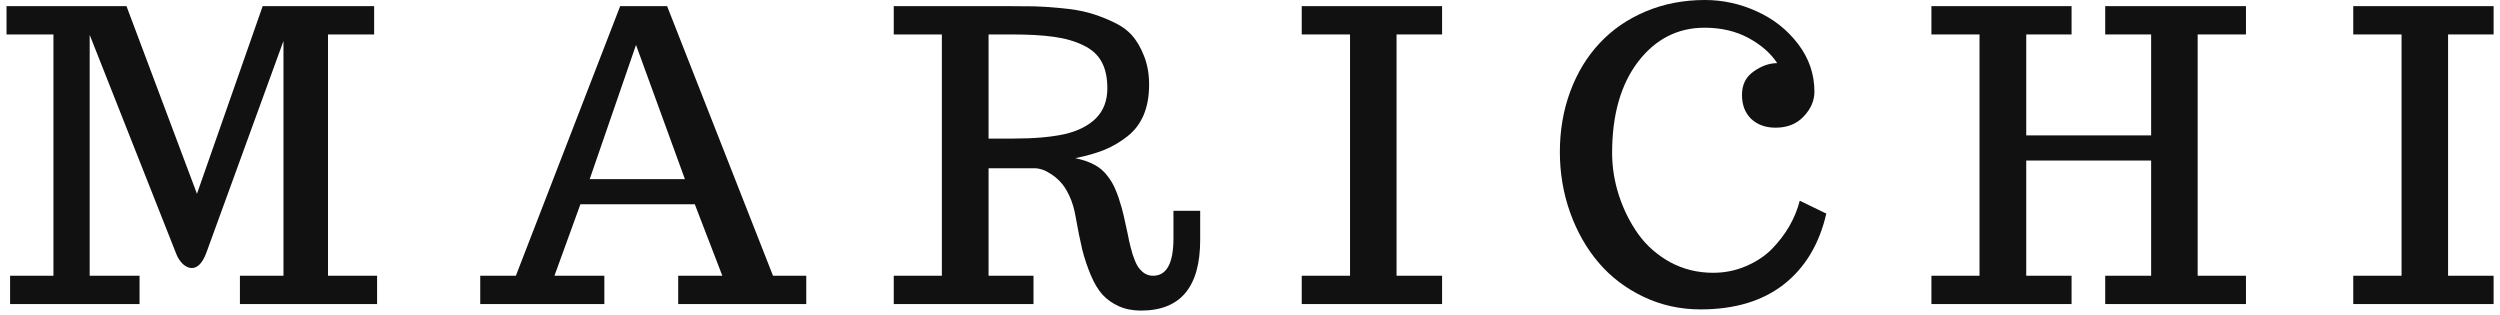
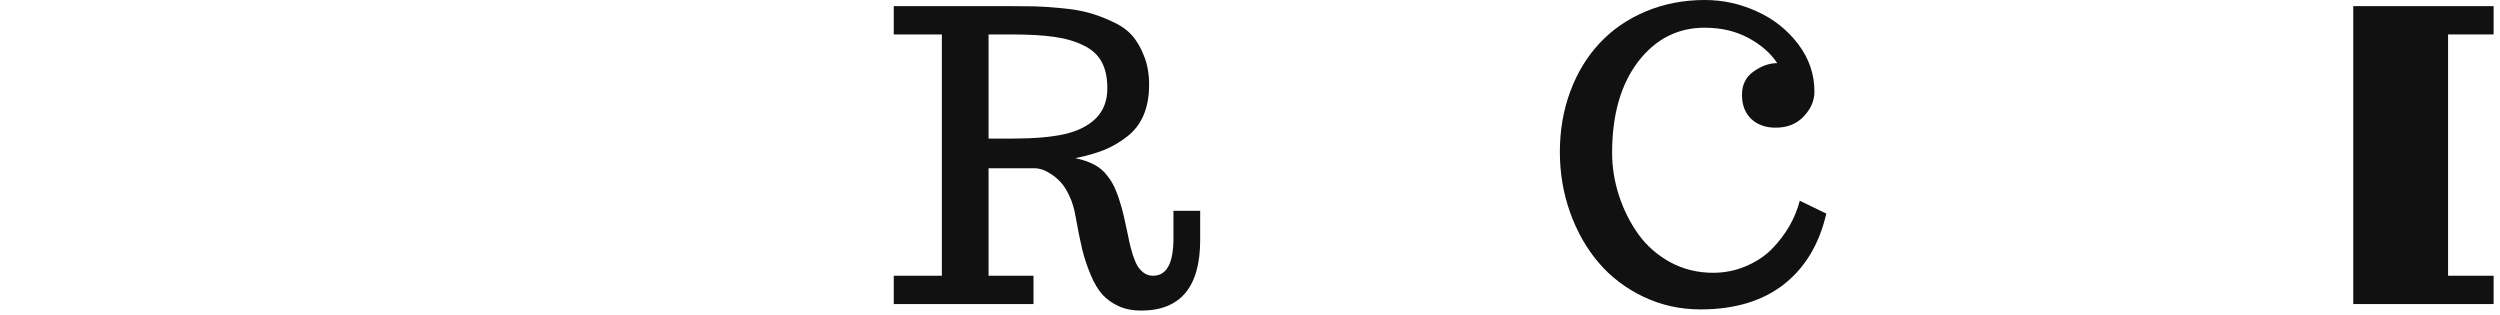
<svg xmlns="http://www.w3.org/2000/svg" width="222" height="28" viewBox="0 0 222 28" fill="none">
-   <path d="M0.896 27V24.486H4.746V3.059H0.58V0.545H11.232L17.49 17.209L23.326 0.545H33.223V3.059H29.127V24.486H33.486V27H21.305V24.486H25.172V3.639L18.316 22.465C17.977 23.355 17.549 23.801 17.033 23.801C16.764 23.801 16.5 23.684 16.242 23.449C15.996 23.215 15.803 22.922 15.662 22.57L7.963 3.094V24.486H12.393V27H0.896Z" fill="#111111" />
-   <path d="M53.666 24.486V27H42.645V24.486H45.809L55.072 0.545H59.238L68.643 24.486H71.596V27H60.223V24.486H64.143L61.699 18.141H51.539L49.236 24.486H53.666ZM60.82 15.908L56.478 3.99L52.365 15.908H60.82Z" fill="#111111" />
  <path d="M101.32 27.58C100.582 27.58 99.926 27.451 99.352 27.193C98.777 26.936 98.291 26.59 97.893 26.156C97.506 25.723 97.16 25.143 96.856 24.416C96.551 23.689 96.299 22.934 96.1 22.148C95.912 21.352 95.719 20.391 95.519 19.266C95.402 18.562 95.215 17.936 94.957 17.385C94.699 16.834 94.424 16.412 94.131 16.119C93.85 15.826 93.551 15.586 93.234 15.398C92.918 15.199 92.654 15.076 92.443 15.029C92.244 14.971 92.074 14.941 91.934 14.941H87.785V24.486H91.775V27H79.365V24.486H83.637V3.059H79.365V0.545H89.473C90.457 0.545 91.242 0.551 91.828 0.562C92.426 0.574 93.223 0.627 94.219 0.721C95.215 0.814 96.023 0.949 96.644 1.125C97.266 1.289 97.951 1.541 98.701 1.881C99.463 2.221 100.061 2.631 100.494 3.111C100.928 3.592 101.291 4.207 101.584 4.957C101.889 5.707 102.041 6.562 102.041 7.523C102.041 8.555 101.877 9.457 101.549 10.23C101.221 10.992 100.74 11.619 100.107 12.111C99.486 12.604 98.807 13.002 98.068 13.307C97.342 13.6 96.481 13.846 95.484 14.045C96.152 14.185 96.715 14.379 97.172 14.625C97.641 14.871 98.027 15.199 98.332 15.609C98.648 16.008 98.894 16.43 99.07 16.875C99.258 17.309 99.445 17.865 99.633 18.545C99.738 18.932 99.85 19.412 99.967 19.986C100.096 20.549 100.195 21.018 100.266 21.393C100.348 21.768 100.453 22.172 100.582 22.605C100.723 23.027 100.863 23.361 101.004 23.607C101.156 23.854 101.35 24.064 101.584 24.24C101.818 24.404 102.088 24.486 102.393 24.486C103.6 24.486 104.203 23.379 104.203 21.164V18.721H106.576V21.305C106.576 25.488 104.824 27.58 101.32 27.58ZM87.785 12.305H89.982C91.811 12.305 93.316 12.176 94.5 11.918C95.695 11.648 96.633 11.18 97.312 10.512C97.992 9.832 98.332 8.941 98.332 7.84C98.332 6.891 98.162 6.105 97.822 5.484C97.482 4.863 96.943 4.377 96.205 4.025C95.467 3.662 94.594 3.41 93.586 3.27C92.59 3.129 91.342 3.059 89.842 3.059H87.785V12.305Z" fill="#111111" />
-   <path d="M124.014 24.486H128.057V27H115.594V24.486H119.883V3.059H115.594V0.545H128.057V3.059H124.014V24.486Z" fill="#111111" />
  <path d="M151.4 0C153.006 0 154.547 0.34 156.023 1.02C157.5 1.688 158.719 2.654 159.68 3.92C160.641 5.186 161.121 6.592 161.121 8.139C161.121 8.936 160.805 9.668 160.172 10.336C159.551 11.004 158.719 11.338 157.676 11.338C156.785 11.338 156.064 11.08 155.514 10.565C154.963 10.037 154.688 9.322 154.688 8.42C154.688 7.518 155.033 6.826 155.725 6.346C156.416 5.854 157.113 5.607 157.816 5.607C157.242 4.729 156.393 3.984 155.268 3.375C154.143 2.766 152.842 2.461 151.365 2.461C148.975 2.461 147.006 3.469 145.459 5.484C143.924 7.5 143.156 10.195 143.156 13.57C143.156 14.859 143.361 16.131 143.771 17.385C144.182 18.639 144.756 19.781 145.494 20.812C146.232 21.832 147.176 22.658 148.324 23.291C149.484 23.912 150.75 24.223 152.121 24.223C153.152 24.223 154.119 24.029 155.021 23.643C155.936 23.256 156.703 22.752 157.324 22.131C157.945 21.498 158.467 20.818 158.889 20.092C159.311 19.354 159.621 18.598 159.82 17.824L162.176 18.967C161.555 21.674 160.295 23.771 158.396 25.26C156.498 26.736 154.037 27.475 151.014 27.475C149.197 27.475 147.504 27.1 145.934 26.35C144.363 25.6 143.039 24.592 141.961 23.326C140.883 22.061 140.039 20.578 139.43 18.879C138.82 17.168 138.516 15.375 138.516 13.5C138.516 11.566 138.826 9.768 139.447 8.104C140.068 6.439 140.936 5.016 142.049 3.832C143.162 2.637 144.521 1.699 146.127 1.02C147.744 0.34 149.502 0 151.4 0Z" fill="#111111" />
-   <path d="M199.441 24.486V27H186.943V24.486H191.021V14.256H179.93V24.486H183.955V27H171.51V24.486H175.781V3.059H171.51V0.545H183.955V3.059H179.93V12.023H191.021V3.059H186.943V0.545H199.441V3.059H195.152V24.486H199.441Z" fill="#111111" />
-   <path d="M217.389 24.486H221.432V27H208.969V24.486H213.258V3.059H208.969V0.545H221.432V3.059H217.389V24.486Z" fill="#111111" />
+   <path d="M217.389 24.486H221.432V27H208.969V24.486V3.059H208.969V0.545H221.432V3.059H217.389V24.486Z" fill="#111111" />
</svg>